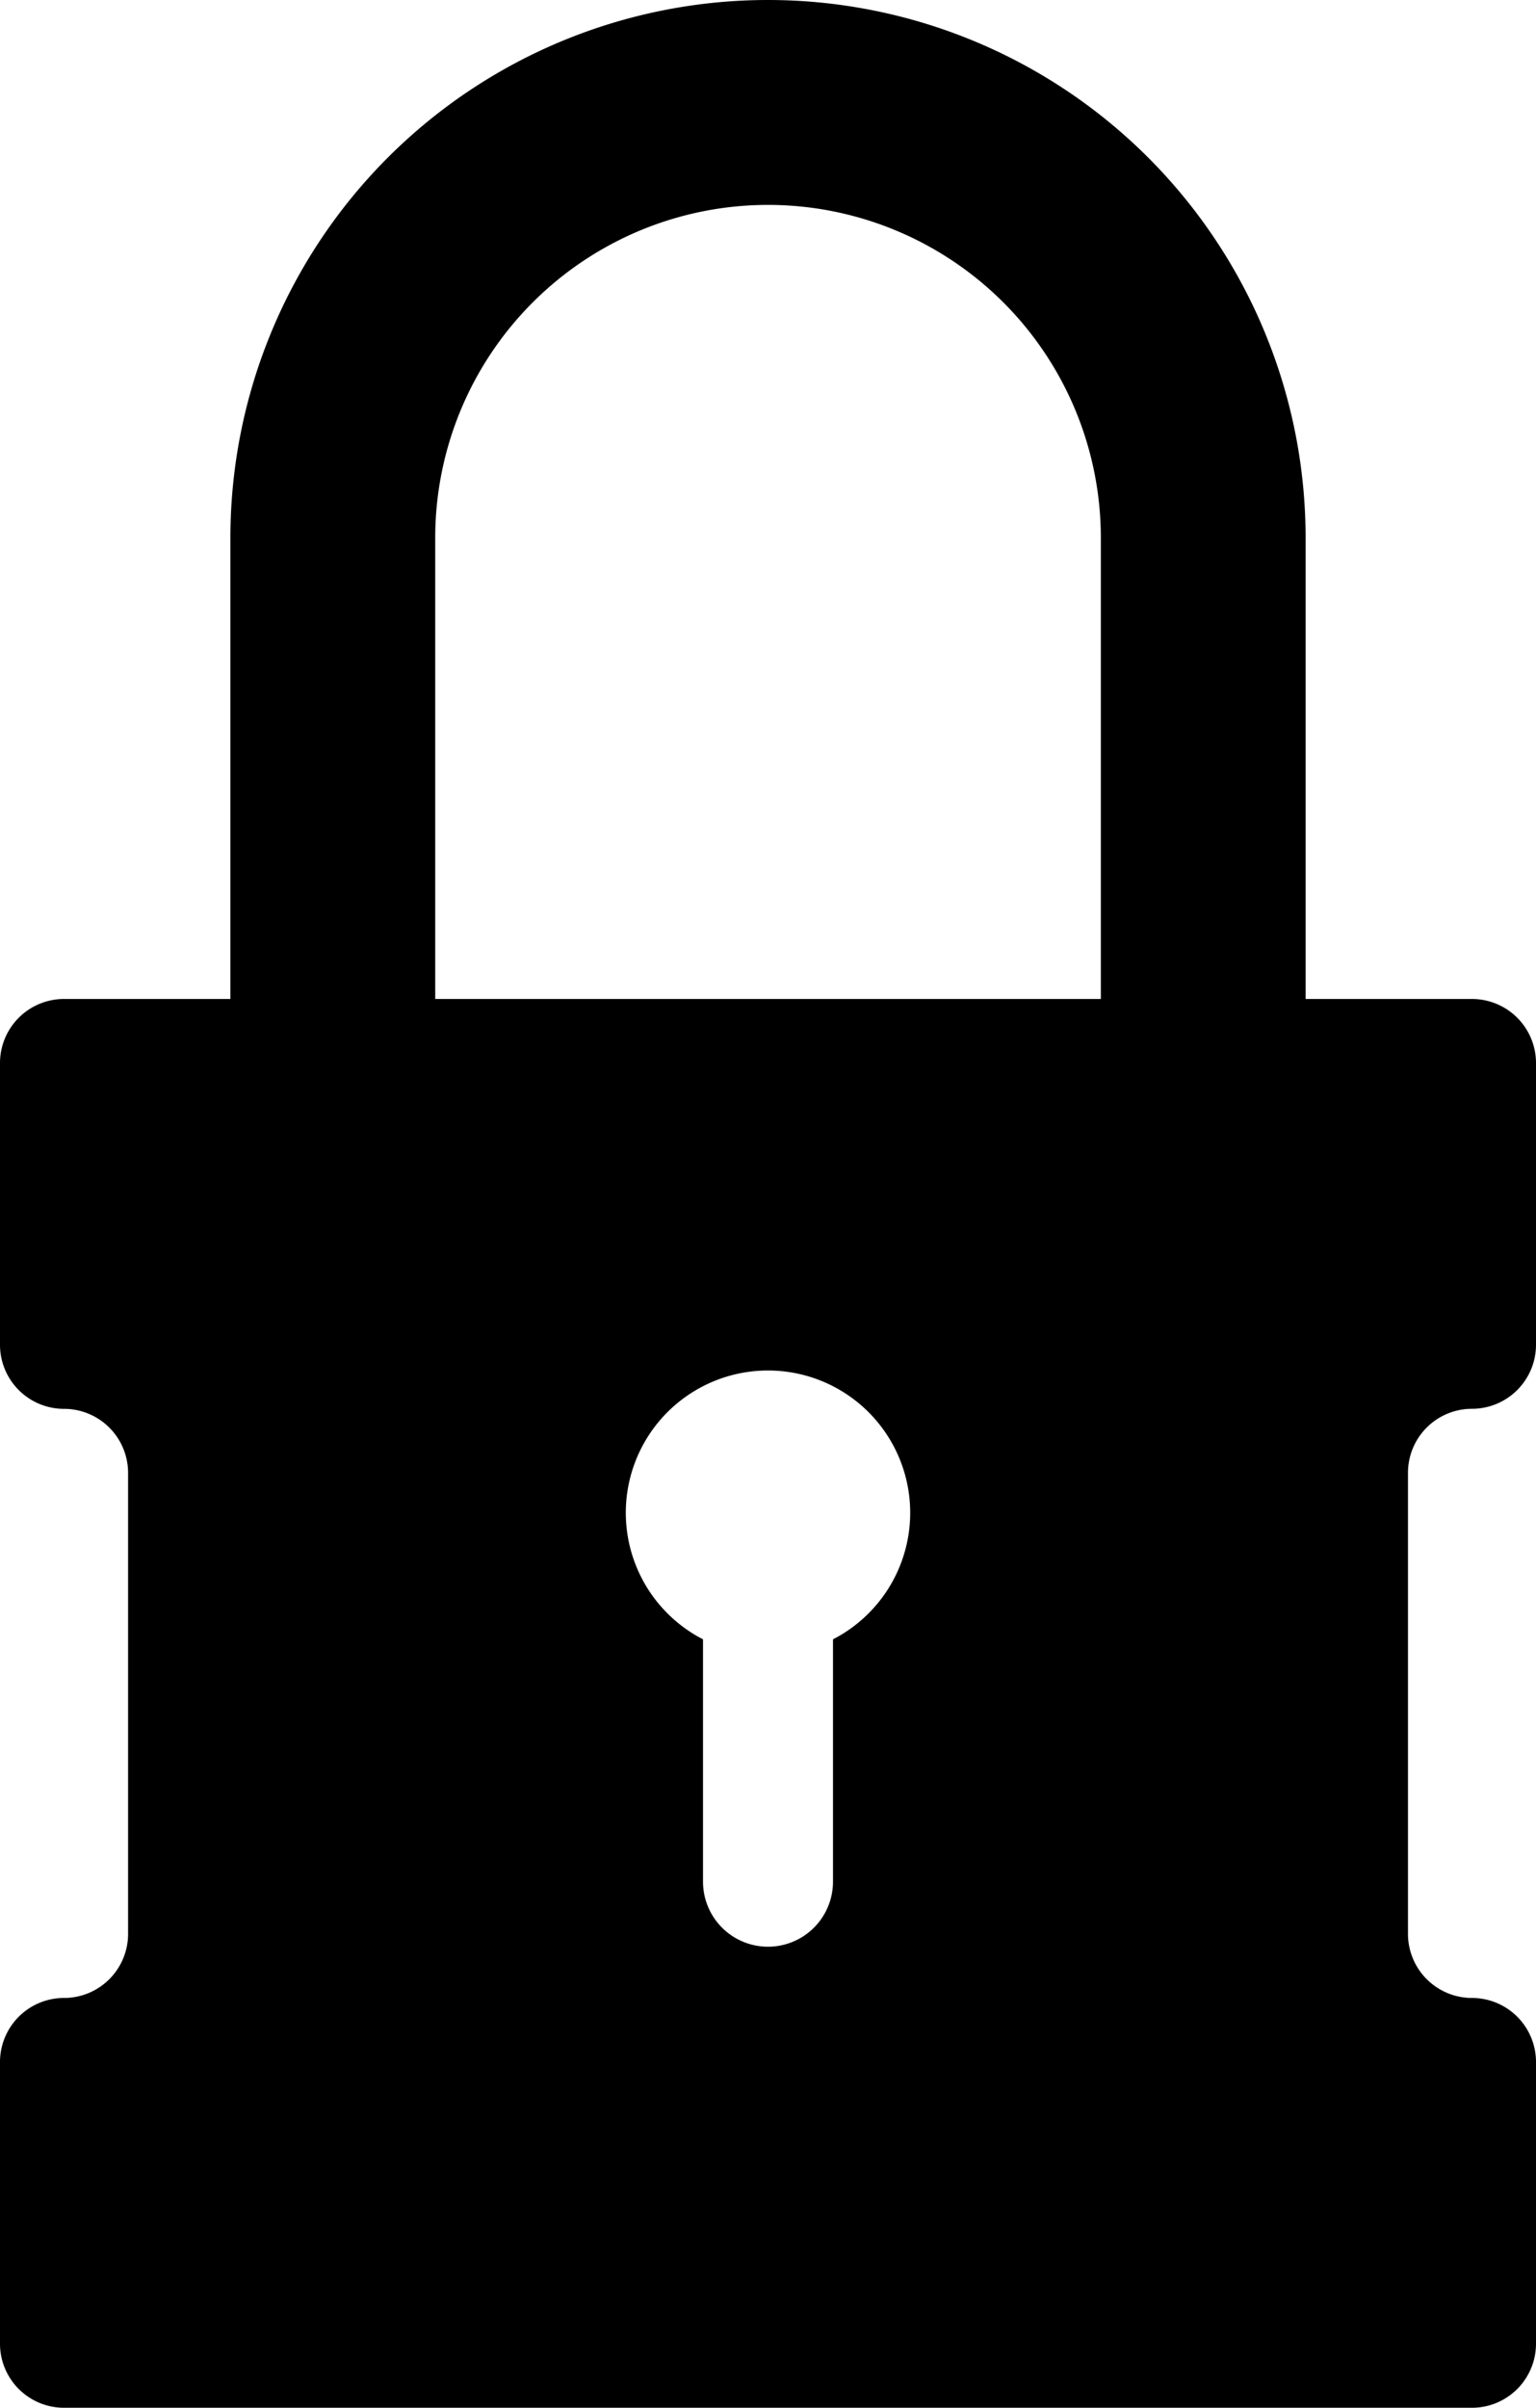
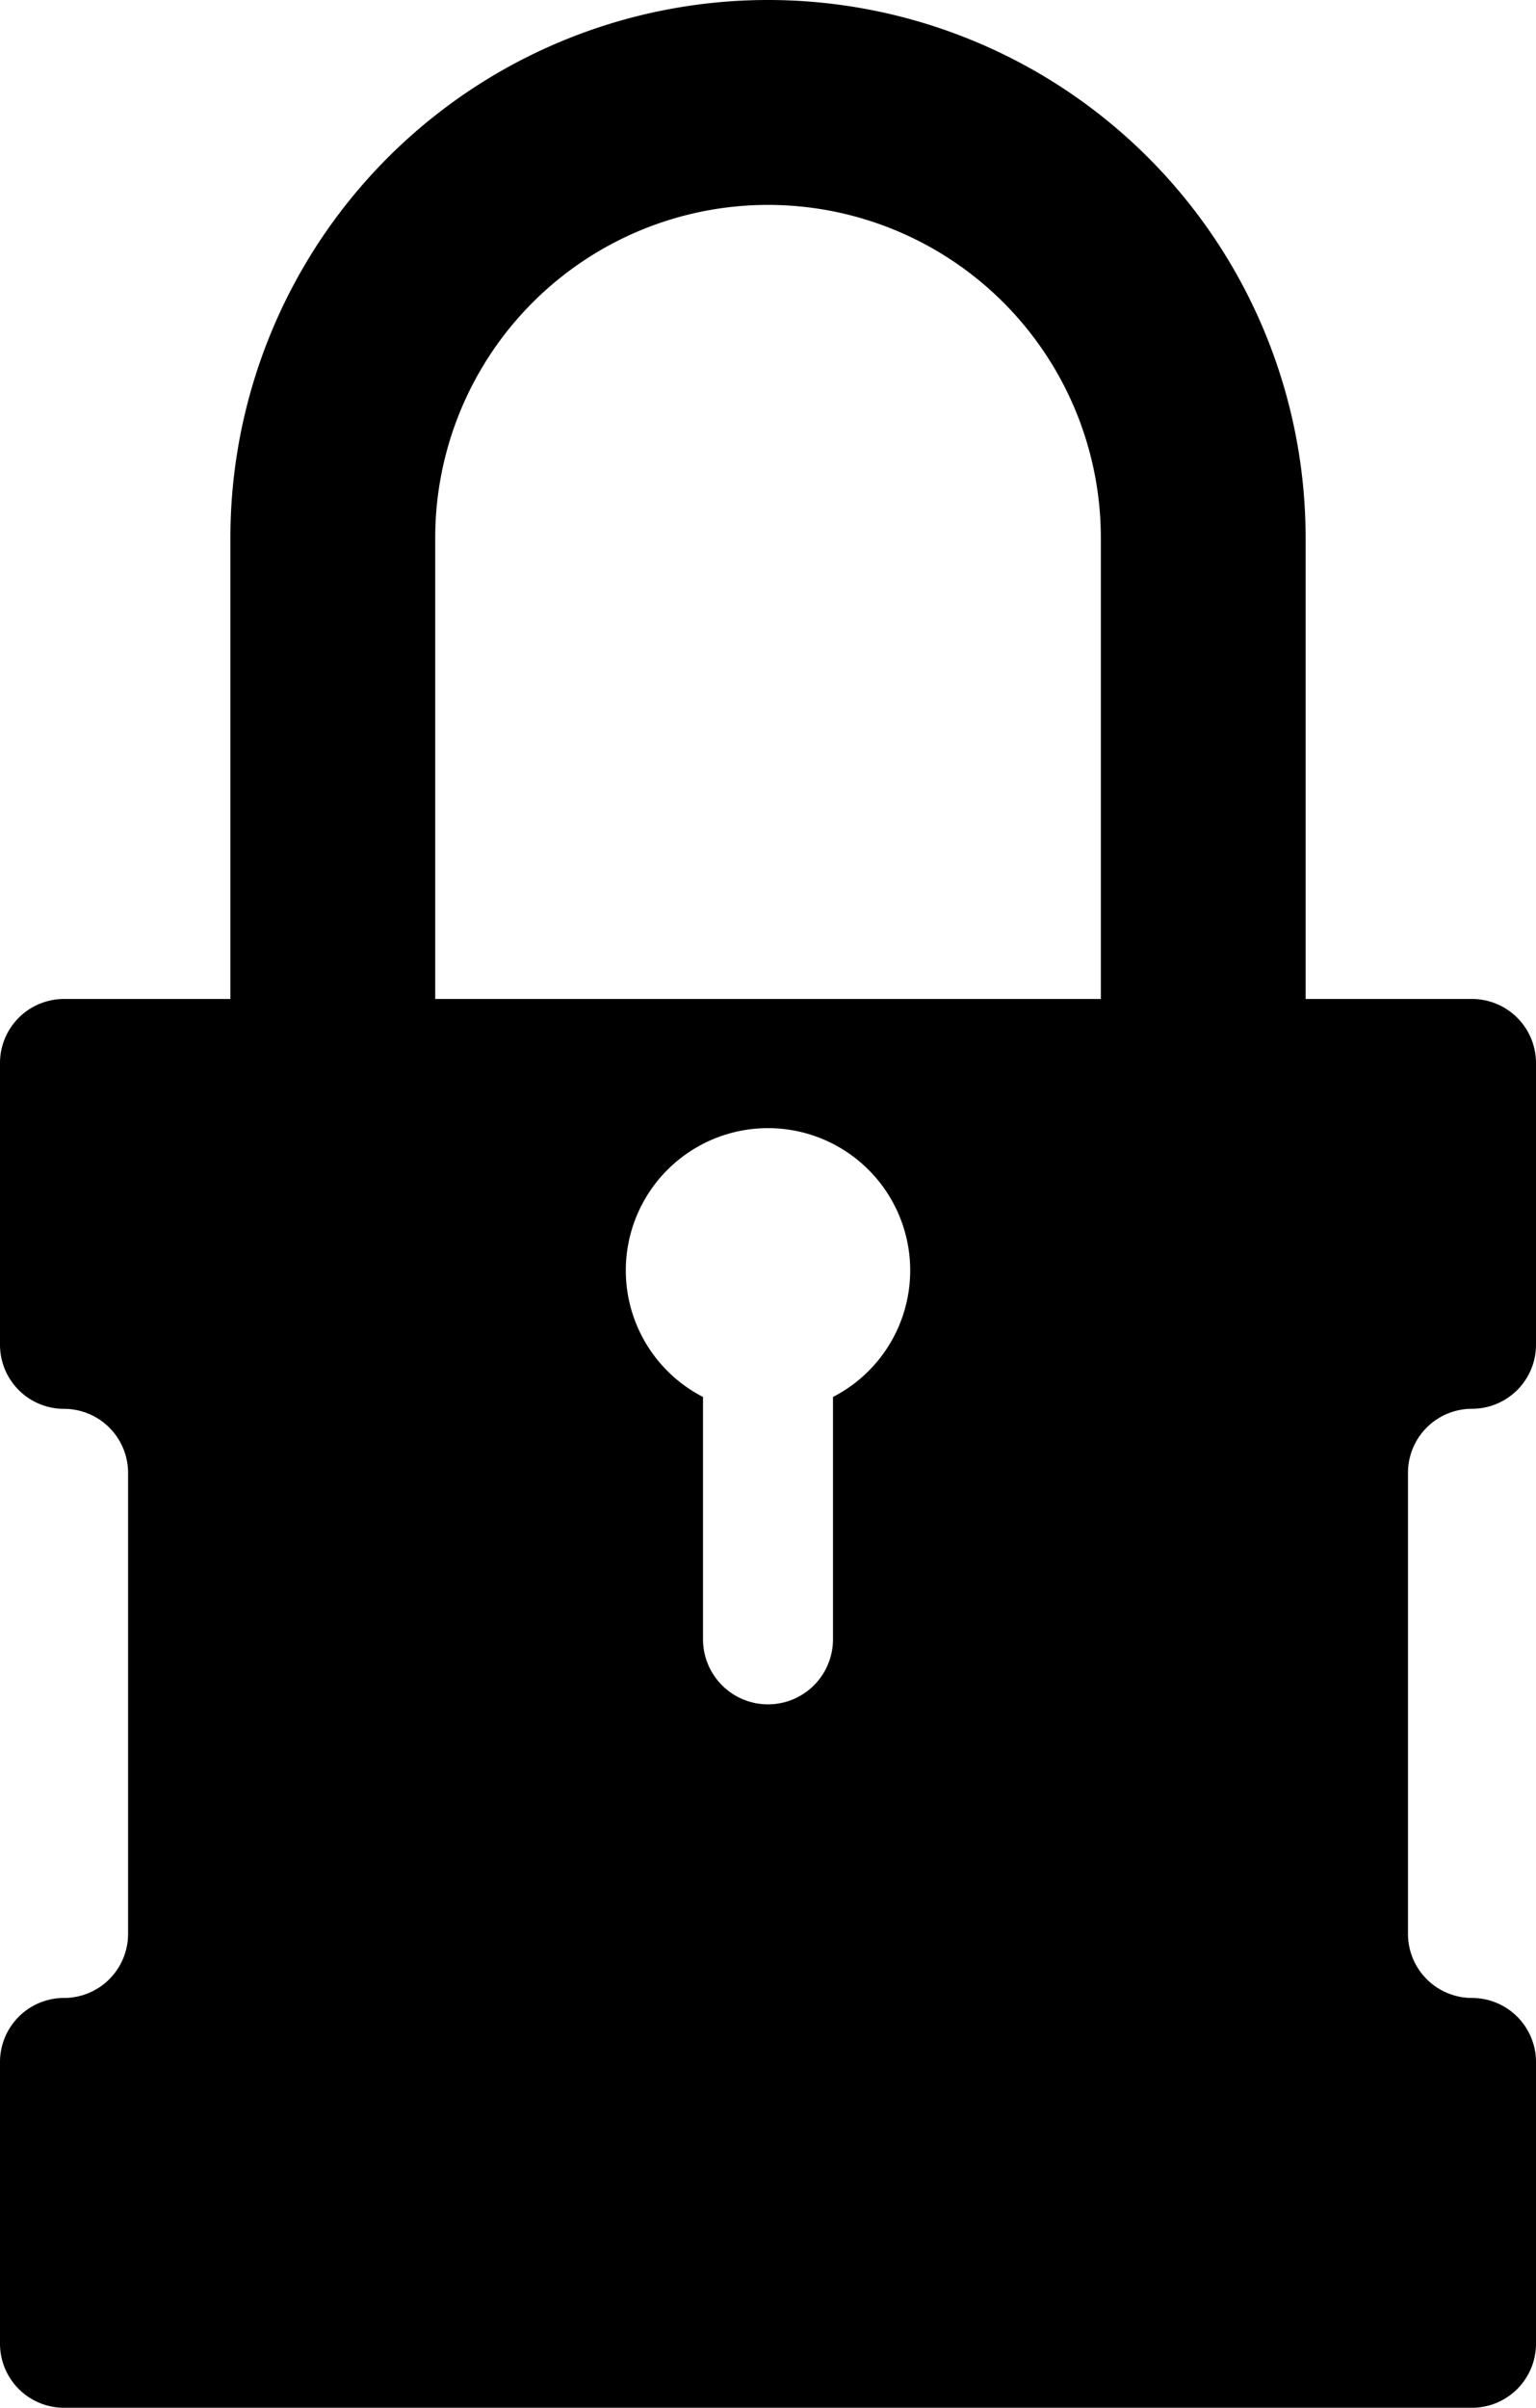
<svg xmlns="http://www.w3.org/2000/svg" width="26" height="40.733">
-   <path d="M24.916 23.833A1.084 1.084 0 0026 22.749v-4.766a1.084 1.084 0 00-1.084-1.083H22.1V9.1a9.1 9.1 0 10-18.2 0v7.8H1.084A1.084 1.084 0 000 17.984v4.766a1.084 1.084 0 001.084 1.084 1.084 1.084 0 011.084 1.084v7.8A1.084 1.084 0 011.084 33.8 1.084 1.084 0 000 34.884v4.766a1.084 1.084 0 001.084 1.083h23.832A1.084 1.084 0 0026 39.65v-4.768a1.084 1.084 0 00-1.084-1.082 1.084 1.084 0 01-1.083-1.084v-7.8a1.083 1.083 0 011.083-1.083zm-10.816 3.9v4.1a1.1 1.1 0 11-2.2 0v-4.1a2.407 2.407 0 112.2 0zM18.634 16.9H7.367V9.1a5.633 5.633 0 1111.267 0z" />
+   <path d="M24.916 23.833A1.084 1.084 0 0026 22.749v-4.766a1.084 1.084 0 00-1.084-1.083H22.1V9.1a9.1 9.1 0 10-18.2 0v7.8H1.084A1.084 1.084 0 000 17.984v4.766a1.084 1.084 0 001.084 1.084 1.084 1.084 0 011.084 1.084v7.8A1.084 1.084 0 011.084 33.8 1.084 1.084 0 000 34.884v4.766a1.084 1.084 0 001.084 1.083h23.832A1.084 1.084 0 0026 39.65v-4.768a1.084 1.084 0 00-1.084-1.082 1.084 1.084 0 01-1.083-1.084v-7.8a1.083 1.083 0 011.083-1.083zm-10.816 3.9a1.1 1.1 0 11-2.2 0v-4.1a2.407 2.407 0 112.2 0zM18.634 16.9H7.367V9.1a5.633 5.633 0 1111.267 0z" />
</svg>